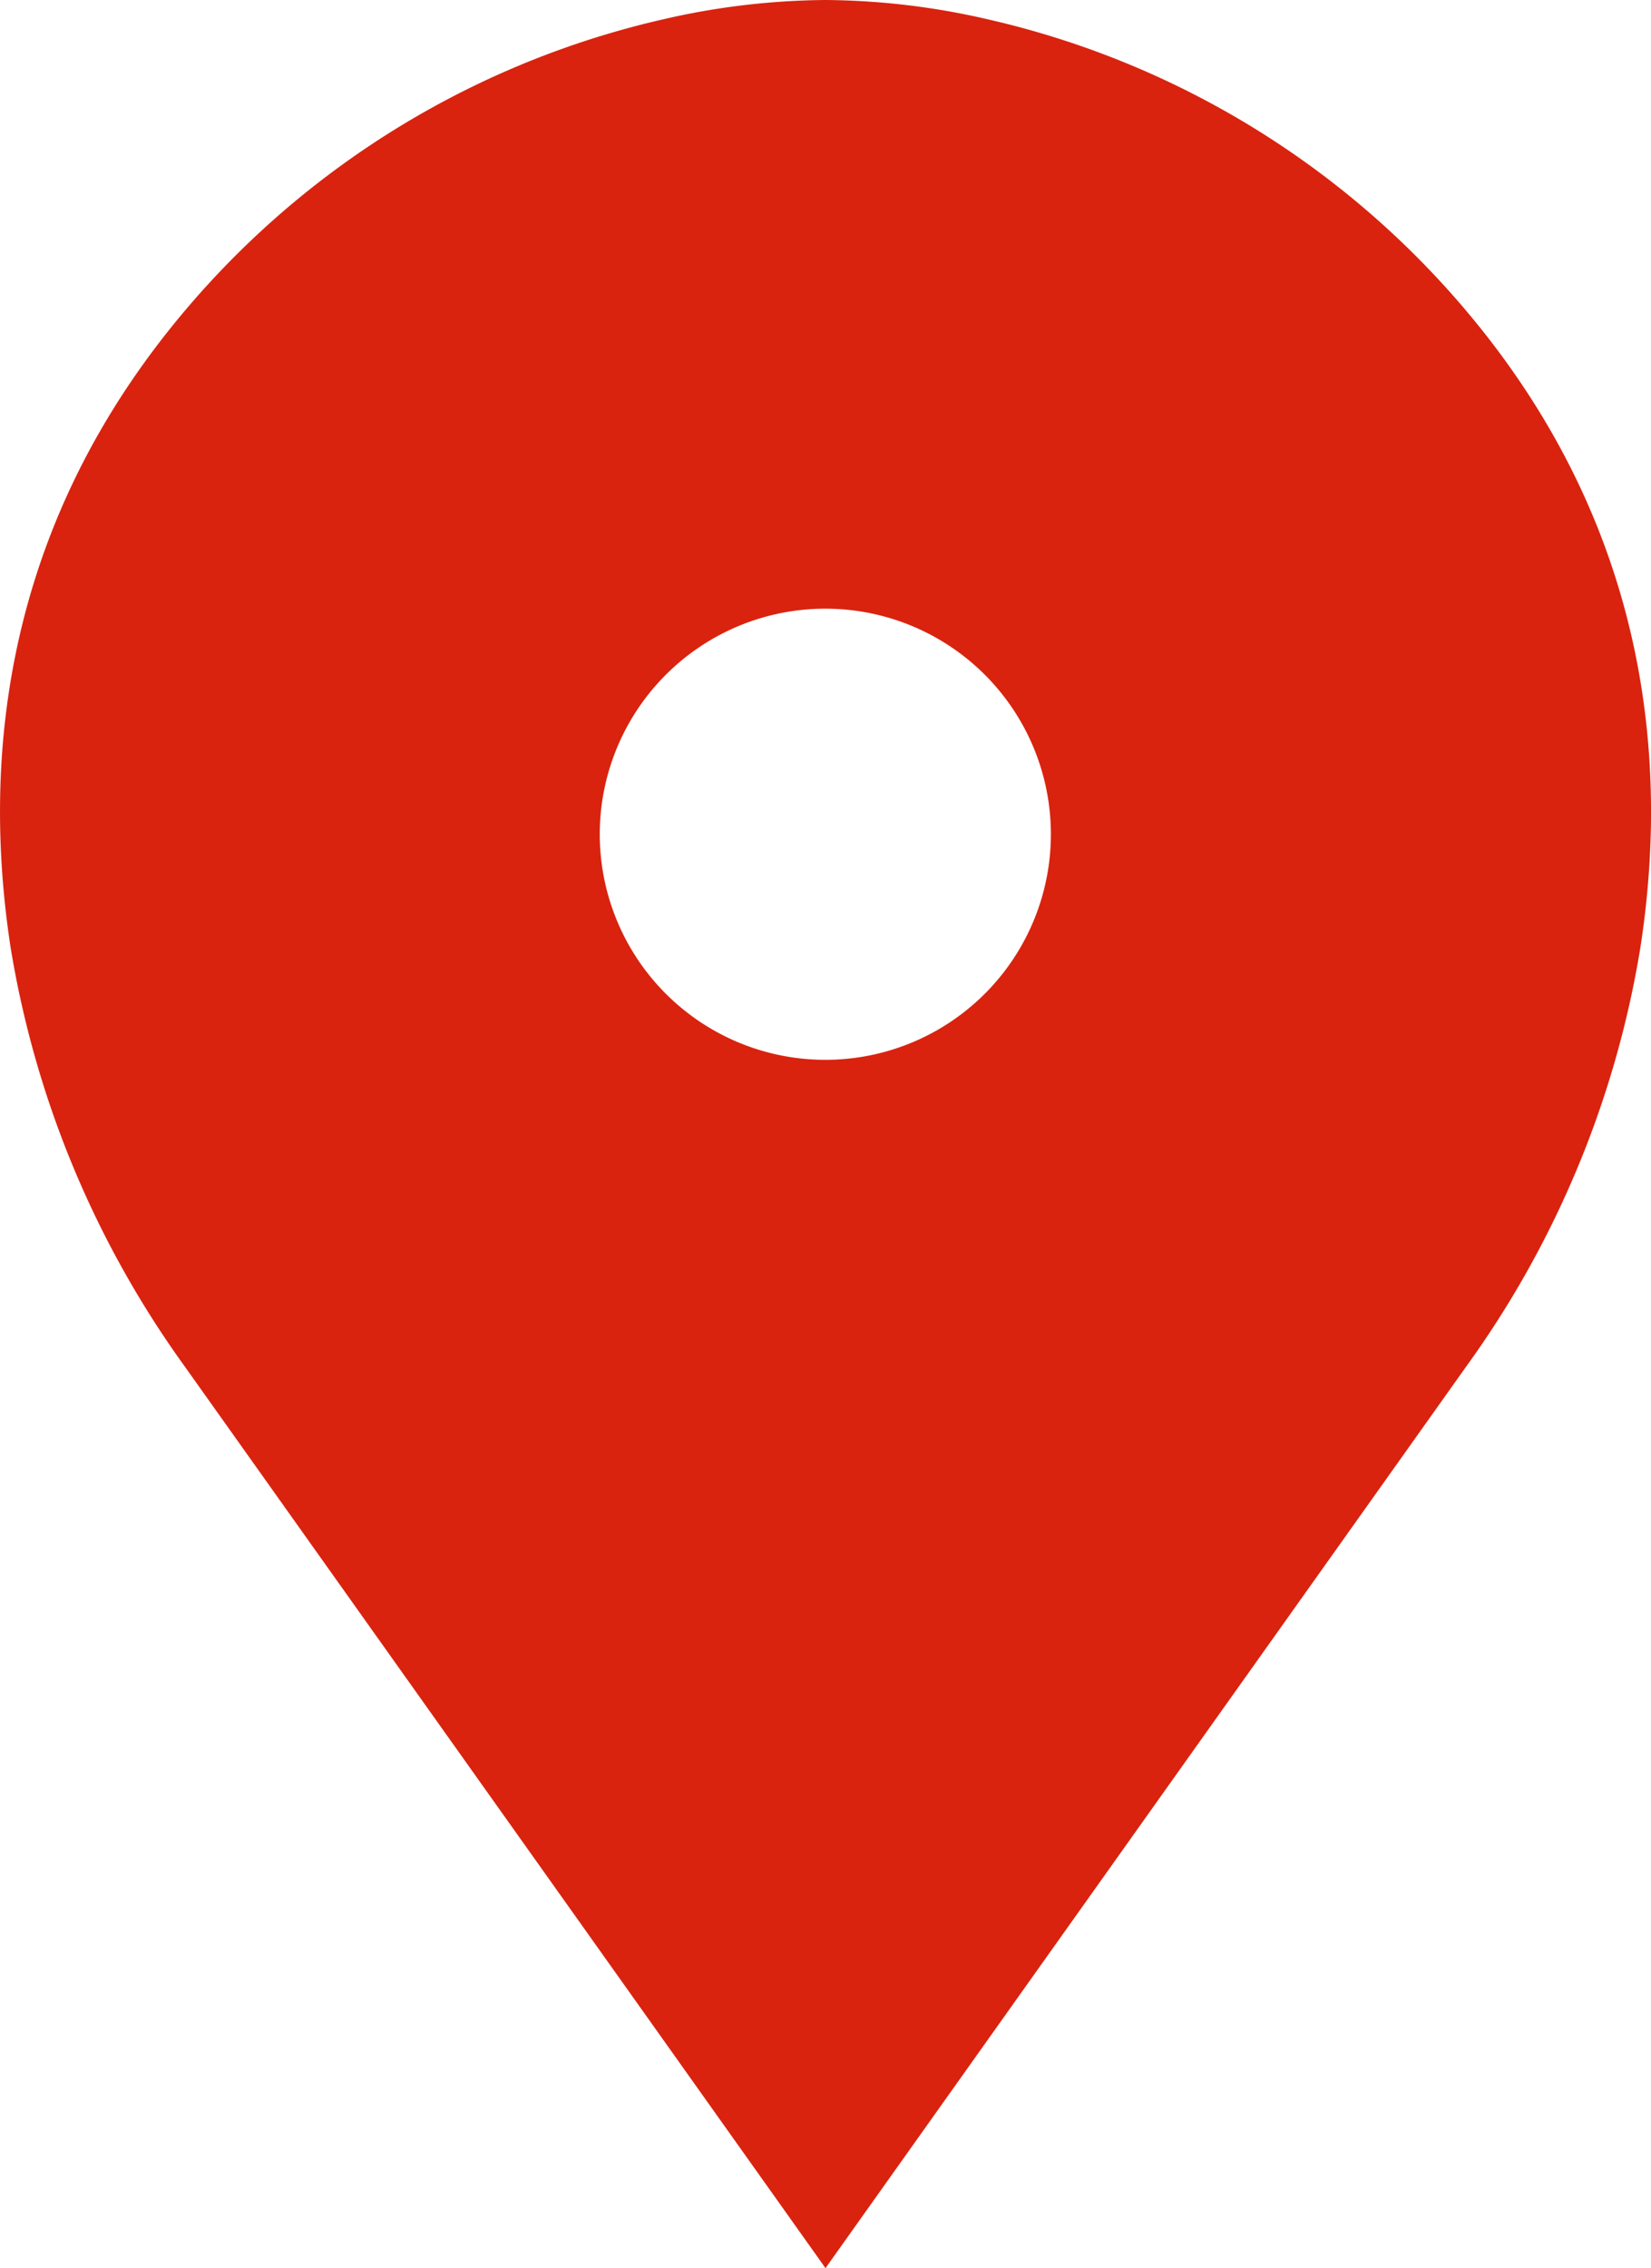
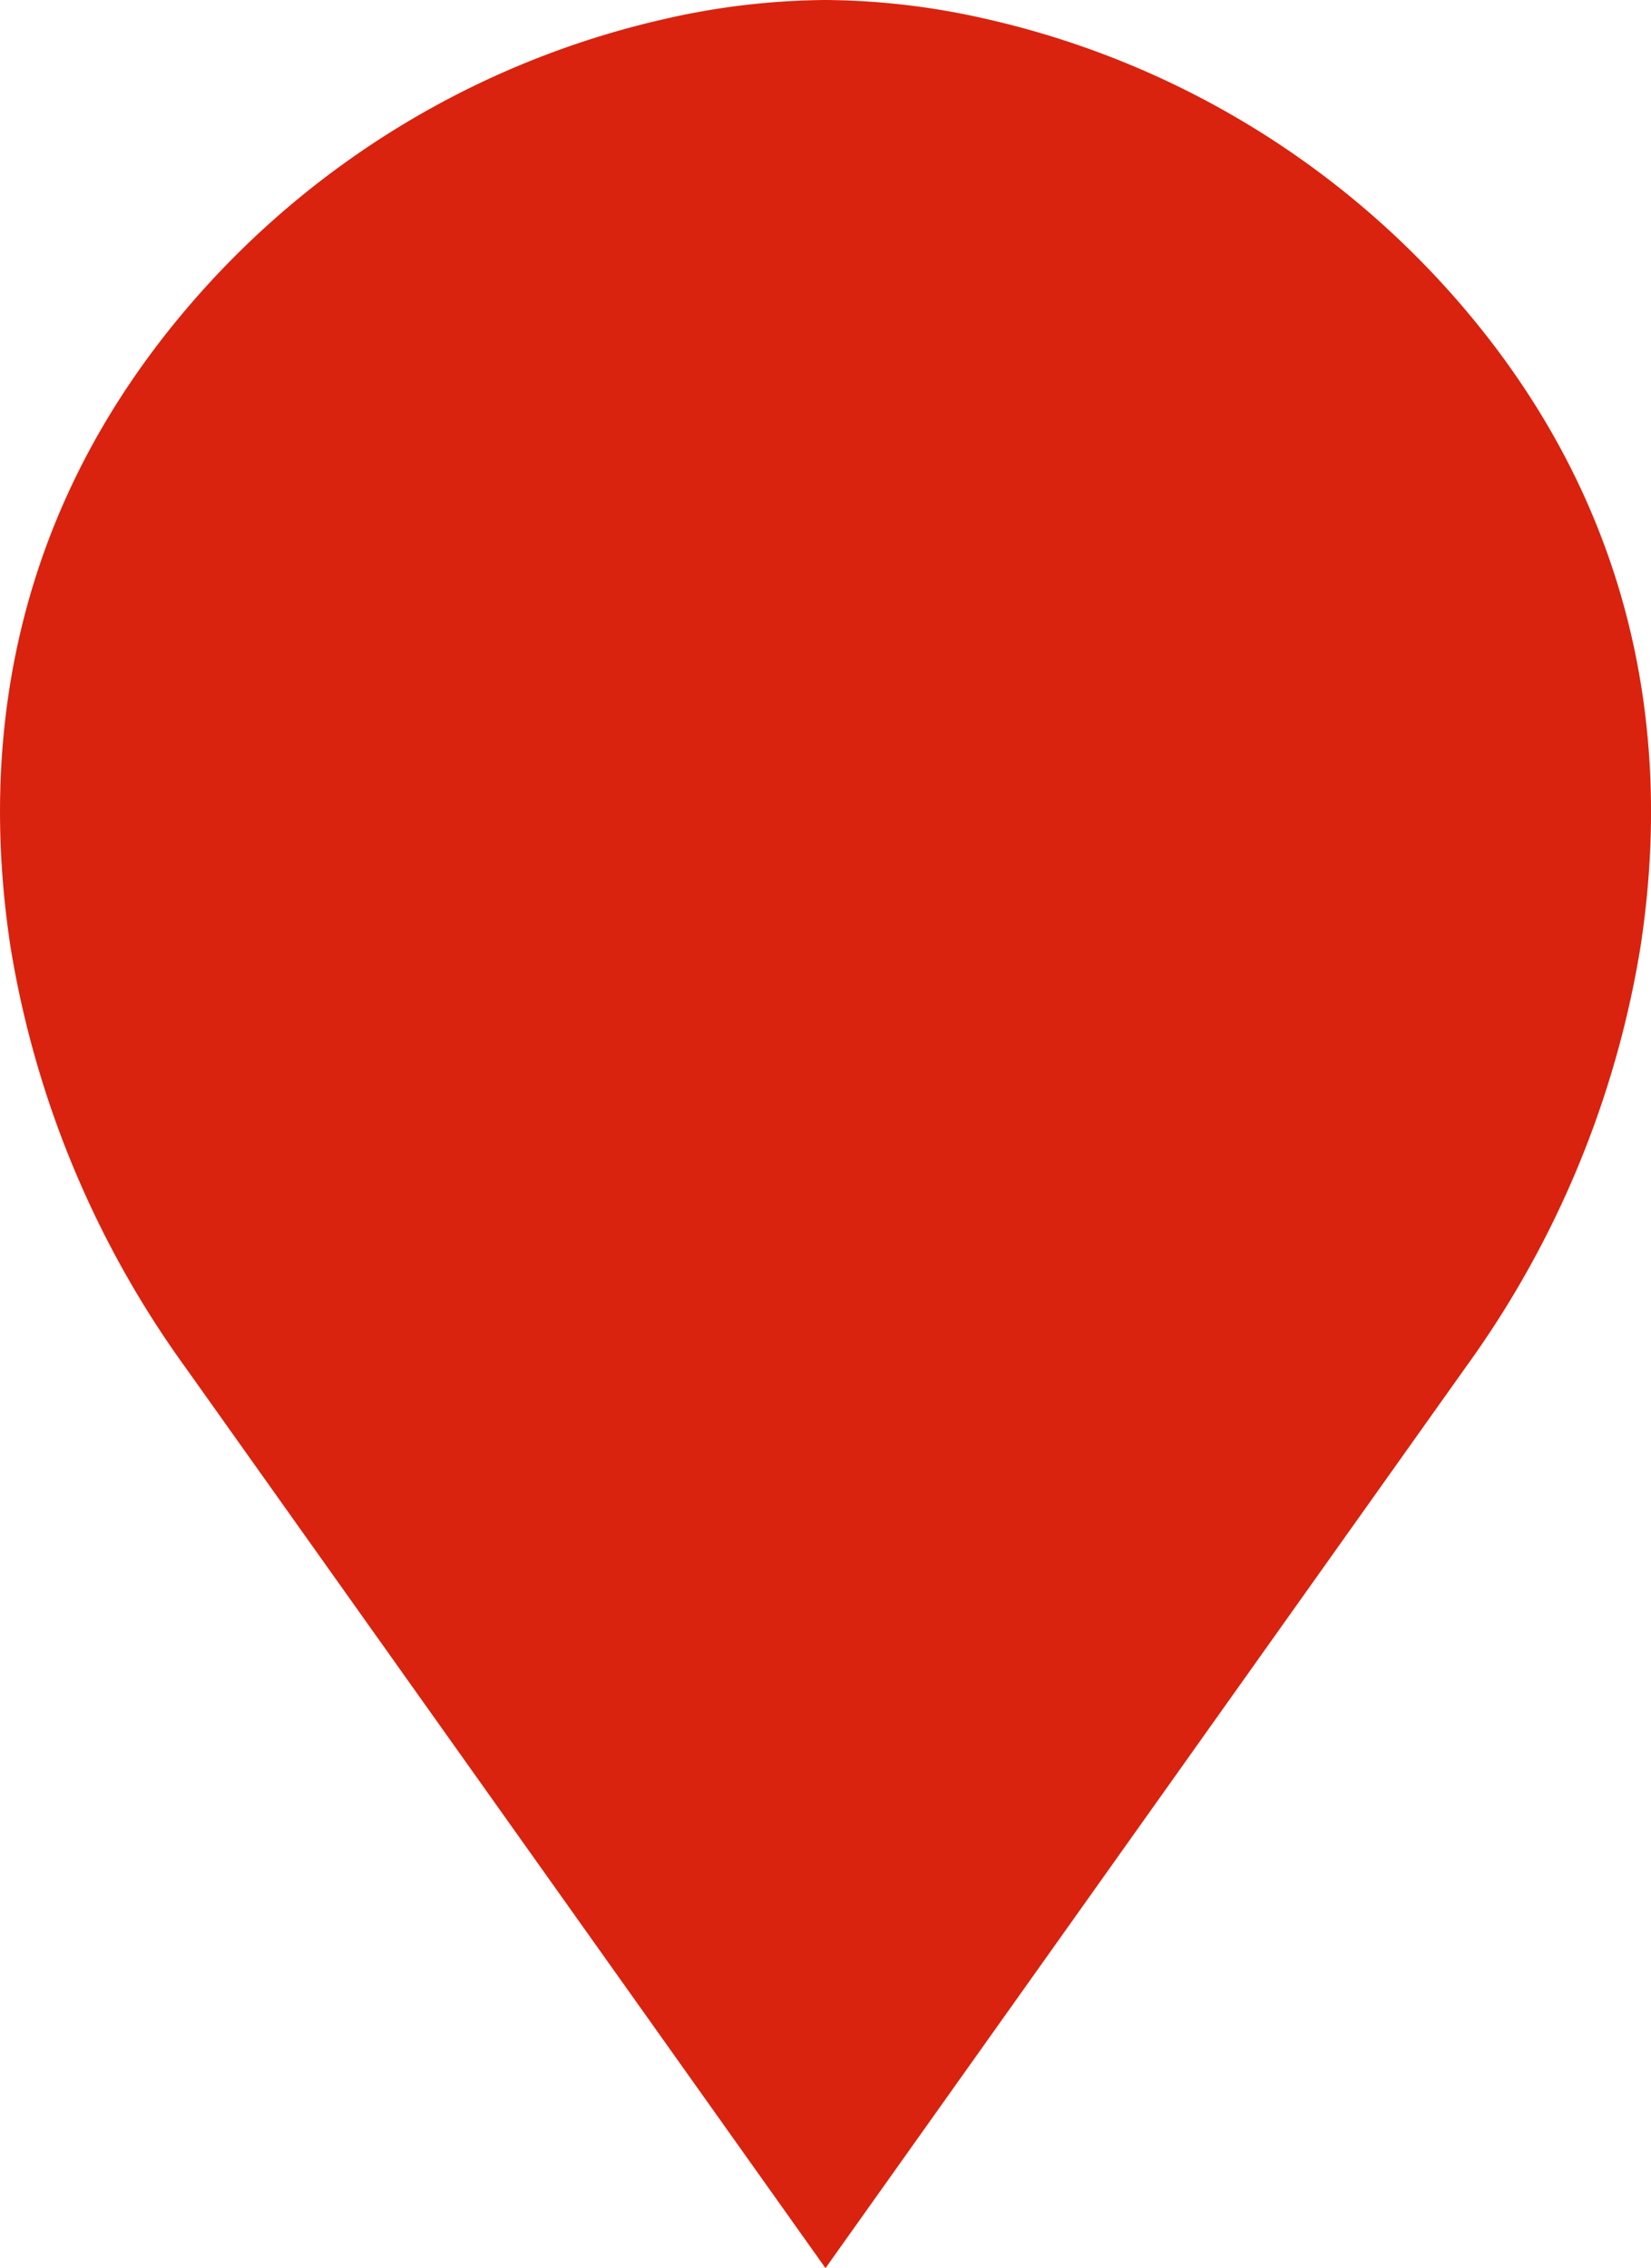
<svg xmlns="http://www.w3.org/2000/svg" viewBox="0 0 93.18 128">
  <title>ico-loc2</title>
  <g id="Layer_2" data-name="Layer 2">
    <g id="Layer_1-2" data-name="Layer 1">
-       <path d="M83.89,18.94A49.85,49.85,0,0,0,55.75,1.09,41.7,41.7,0,0,0,46.59,0a41.77,41.77,0,0,0-9.16,1.09A49.85,49.85,0,0,0,9.29,18.94C0,30.8-.94,43.46.6,53.48a55.73,55.73,0,0,0,9.83,23.64L46.59,128,82.75,77.12a55.6,55.6,0,0,0,9.83-23.64C94.13,43.46,93.17,30.8,83.89,18.94ZM46.59,59.81A12.73,12.73,0,1,1,59.31,47.07,12.73,12.73,0,0,1,46.59,59.81Z" style="fill:#d9230f" />
+       <path d="M83.89,18.94A49.85,49.85,0,0,0,55.75,1.09,41.7,41.7,0,0,0,46.59,0a41.77,41.77,0,0,0-9.16,1.09A49.85,49.85,0,0,0,9.29,18.94C0,30.8-.94,43.46.6,53.48a55.73,55.73,0,0,0,9.83,23.64L46.59,128,82.75,77.12a55.6,55.6,0,0,0,9.83-23.64C94.13,43.46,93.17,30.8,83.89,18.94ZM46.59,59.81Z" style="fill:#d9230f" />
    </g>
  </g>
</svg>